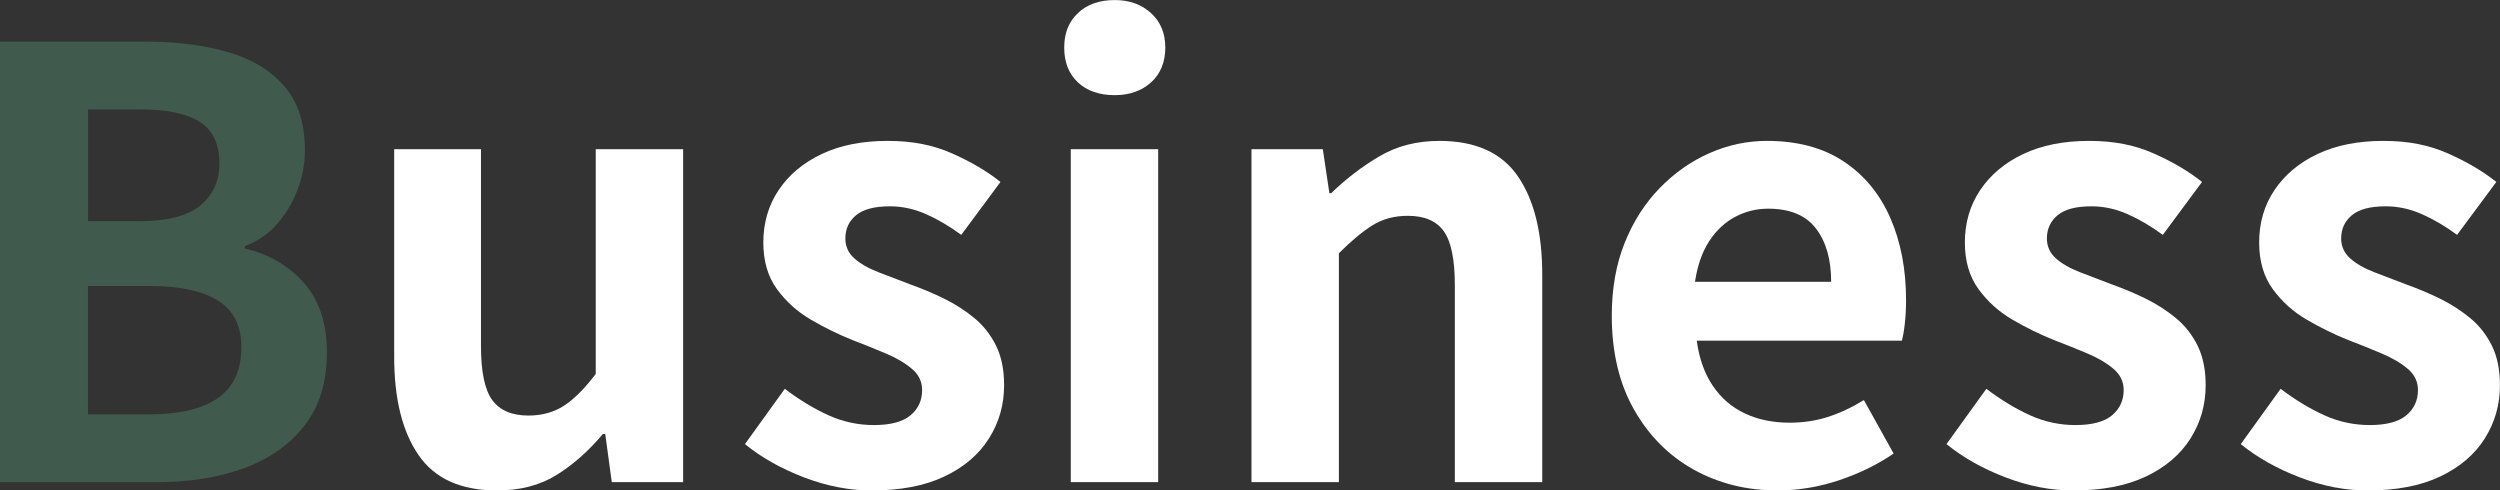
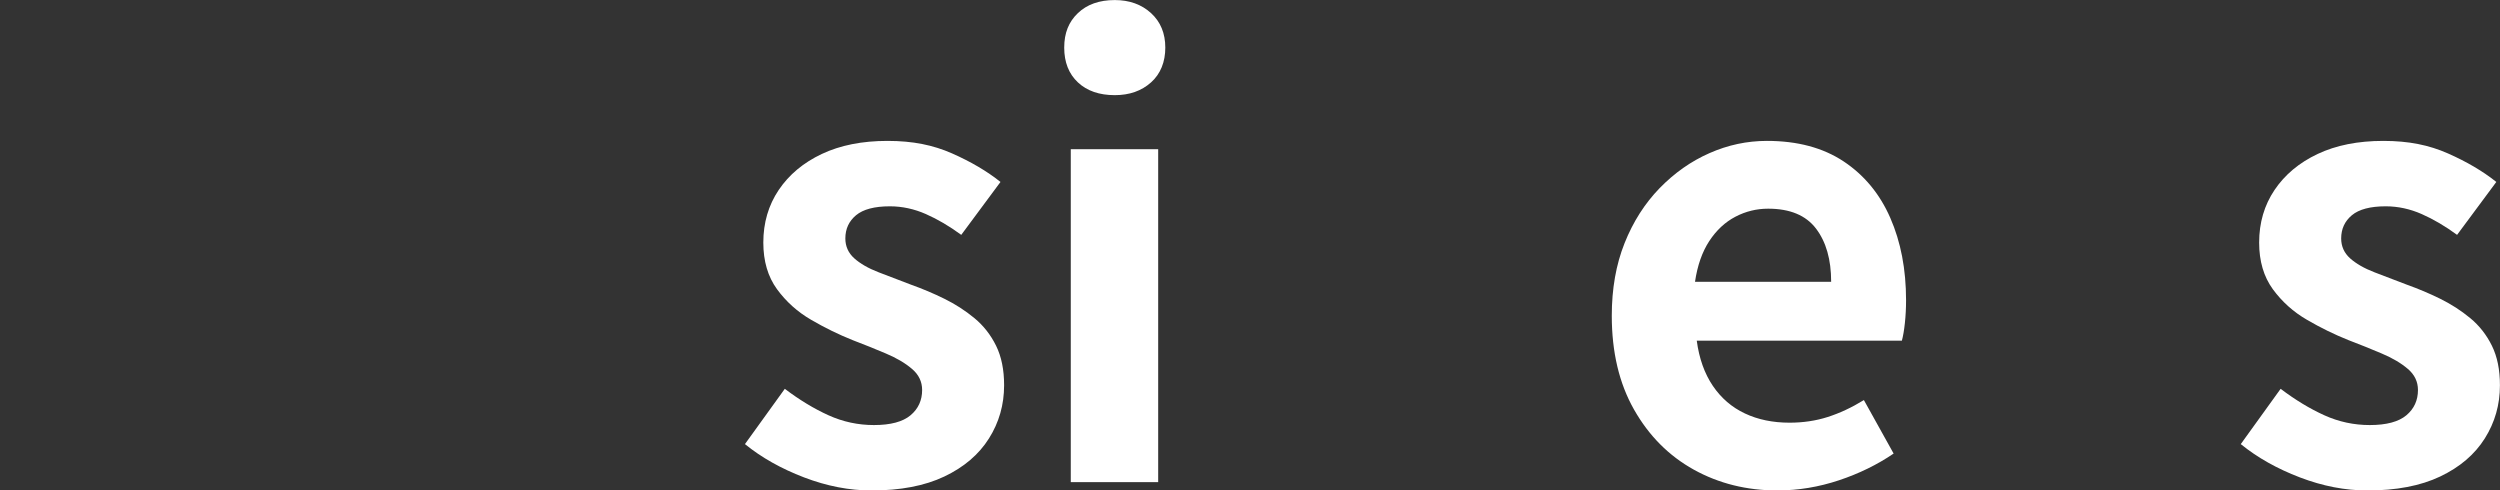
<svg xmlns="http://www.w3.org/2000/svg" id="_レイヤー_2" data-name="レイヤー 2" width="442.18" height="86.75" viewBox="0 0 442.18 86.75">
  <rect x="0" y="0" width="442.18" height="86.75" fill="#333333" stroke="none" />
  <defs>
    <style>
      .cls-1 {
        fill: #5db58b;
        opacity: .3;
      }

      .cls-2 {
        fill: #fff;
      }
    </style>
  </defs>
  <g id="_トップビジュアル" data-name="トップビジュアル">
    <g>
-       <path class="cls-1" d="M0,85.28V7.36h25.76c5.33,0,10.11.6,14.35,1.79,4.24,1.19,7.61,3.19,10.09,5.99,2.49,2.81,3.73,6.62,3.73,11.46,0,2.38-.44,4.72-1.31,6.99-.88,2.28-2.09,4.3-3.63,6.05-1.54,1.75-3.44,3.05-5.68,3.89v.42c4.21.98,7.68,3,10.41,6.05,2.73,3.05,4.1,7.17,4.1,12.36s-1.31,9.48-3.94,12.88c-2.63,3.4-6.2,5.92-10.73,7.57-4.52,1.65-9.66,2.47-15.41,2.47H0ZM15.56,39.12h9.15c4.91,0,8.48-.93,10.73-2.79,2.24-1.86,3.37-4.33,3.37-7.41,0-3.43-1.16-5.89-3.47-7.36-2.31-1.47-5.82-2.21-10.52-2.21h-9.25v19.77ZM15.56,73.29h10.83c5.33,0,9.38-.96,12.15-2.89,2.77-1.93,4.15-4.92,4.15-8.99,0-3.79-1.39-6.54-4.15-8.25-2.77-1.72-6.82-2.58-12.15-2.58h-10.83v22.71Z" />
-       <path class="cls-2" d="M87.91,86.75c-6.38,0-11.01-2.08-13.88-6.26-2.88-4.17-4.31-9.97-4.31-17.4V26.39h15.35v34.81c0,4.56.67,7.75,2,9.57,1.33,1.82,3.47,2.73,6.41,2.73,2.38,0,4.47-.58,6.26-1.73,1.79-1.16,3.66-3.03,5.63-5.63V26.39h15.46v58.89h-12.62l-1.16-8.52h-.42c-2.52,3.01-5.26,5.43-8.2,7.26-2.94,1.82-6.45,2.73-10.52,2.73Z" />
      <path class="cls-2" d="M154.16,86.75c-3.93,0-7.91-.77-11.94-2.31-4.03-1.54-7.52-3.5-10.46-5.89l7.05-9.78c2.59,1.96,5.17,3.52,7.73,4.68,2.56,1.16,5.24,1.73,8.04,1.73,2.94,0,5.1-.58,6.47-1.73s2.05-2.65,2.05-4.47c0-1.47-.6-2.72-1.79-3.73-1.19-1.02-2.73-1.93-4.63-2.73-1.89-.81-3.86-1.59-5.89-2.37-2.45-.98-4.89-2.17-7.31-3.58-2.42-1.4-4.43-3.21-6.05-5.42-1.61-2.21-2.42-4.96-2.42-8.25,0-3.5.91-6.61,2.73-9.31,1.82-2.7,4.36-4.82,7.62-6.36,3.26-1.54,7.13-2.31,11.62-2.31s8.08.74,11.41,2.21c3.33,1.47,6.19,3.15,8.57,5.05l-6.94,9.36c-2.1-1.54-4.19-2.77-6.26-3.68-2.07-.91-4.19-1.37-6.36-1.37-2.73,0-4.73.53-5.99,1.58-1.26,1.05-1.89,2.42-1.89,4.1,0,1.4.53,2.58,1.58,3.52s2.49,1.77,4.31,2.47c1.82.7,3.75,1.44,5.78,2.21,1.96.7,3.91,1.52,5.84,2.47,1.93.95,3.7,2.09,5.31,3.42,1.61,1.33,2.89,2.96,3.84,4.89.95,1.93,1.42,4.26,1.42,6.99,0,3.44-.89,6.57-2.68,9.41-1.79,2.84-4.42,5.08-7.89,6.73s-7.77,2.47-12.88,2.47Z" />
      <path class="cls-2" d="M197.17,16.83c-2.73,0-4.91-.75-6.52-2.26-1.61-1.51-2.42-3.56-2.42-6.15s.8-4.56,2.42-6.1c1.61-1.54,3.79-2.31,6.52-2.31,2.59,0,4.73.77,6.42,2.31,1.68,1.54,2.52,3.58,2.52,6.1s-.84,4.65-2.52,6.15c-1.68,1.51-3.82,2.26-6.42,2.26ZM189.39,85.28V26.39h15.46v58.89h-15.46Z" />
-       <path class="cls-2" d="M221.35,85.28V26.39h12.62l1.16,7.78h.32c2.59-2.52,5.43-4.7,8.52-6.52,3.08-1.82,6.62-2.73,10.62-2.73,6.38,0,11.01,2.09,13.88,6.26,2.87,4.17,4.31,9.97,4.31,17.4v36.7h-15.46v-34.81c0-4.56-.65-7.75-1.95-9.57-1.3-1.82-3.42-2.73-6.36-2.73-2.38,0-4.47.56-6.26,1.68-1.79,1.12-3.77,2.77-5.94,4.94v40.49h-15.46Z" />
      <path class="cls-2" d="M314.42,86.75c-5.47,0-10.41-1.23-14.83-3.68s-7.94-5.99-10.57-10.62-3.94-10.16-3.94-16.61c0-4.77.75-9.04,2.26-12.83,1.51-3.79,3.58-7.03,6.2-9.73,2.63-2.7,5.57-4.77,8.83-6.2,3.26-1.44,6.64-2.16,10.15-2.16,5.4,0,9.92,1.21,13.57,3.63,3.64,2.42,6.4,5.75,8.25,9.99,1.86,4.24,2.79,9.1,2.79,14.56,0,1.4-.07,2.75-.21,4.05-.14,1.3-.32,2.33-.53,3.1h-36.28c.42,3.15,1.37,5.82,2.84,7.99,1.47,2.17,3.36,3.8,5.68,4.89,2.31,1.09,4.94,1.63,7.89,1.63,2.38,0,4.63-.33,6.73-1,2.1-.67,4.24-1.66,6.42-3l5.26,9.46c-2.88,1.96-6.1,3.54-9.67,4.73-3.58,1.19-7.19,1.79-10.83,1.79ZM299.8,49.84h24.08c0-3.93-.89-7.06-2.68-9.41-1.79-2.35-4.61-3.52-8.47-3.52-2.03,0-3.96.47-5.78,1.42-1.82.95-3.36,2.38-4.63,4.31-1.26,1.93-2.1,4.33-2.52,7.2Z" />
-       <path class="cls-2" d="M366.68,86.75c-3.93,0-7.91-.77-11.94-2.31-4.03-1.54-7.52-3.5-10.46-5.89l7.05-9.78c2.59,1.96,5.17,3.52,7.73,4.68,2.56,1.16,5.24,1.73,8.04,1.73,2.94,0,5.1-.58,6.47-1.73s2.05-2.65,2.05-4.47c0-1.47-.6-2.72-1.79-3.73-1.19-1.02-2.73-1.93-4.63-2.73-1.89-.81-3.86-1.59-5.89-2.37-2.45-.98-4.89-2.17-7.31-3.58-2.42-1.4-4.43-3.21-6.05-5.42-1.61-2.21-2.42-4.96-2.42-8.25,0-3.5.91-6.61,2.73-9.31,1.82-2.7,4.36-4.82,7.62-6.36,3.26-1.54,7.13-2.31,11.62-2.31s8.08.74,11.41,2.21c3.33,1.47,6.19,3.15,8.57,5.05l-6.94,9.36c-2.1-1.54-4.19-2.77-6.26-3.68-2.07-.91-4.19-1.37-6.36-1.37-2.73,0-4.73.53-5.99,1.58-1.26,1.05-1.89,2.42-1.89,4.1,0,1.4.53,2.58,1.58,3.52s2.49,1.77,4.31,2.47c1.82.7,3.75,1.44,5.78,2.21,1.96.7,3.91,1.52,5.84,2.47,1.93.95,3.7,2.09,5.31,3.42,1.61,1.33,2.89,2.96,3.84,4.89.95,1.93,1.42,4.26,1.42,6.99,0,3.44-.89,6.57-2.68,9.41-1.79,2.84-4.42,5.08-7.89,6.73s-7.77,2.47-12.88,2.47Z" />
      <path class="cls-2" d="M418.73,86.75c-3.93,0-7.91-.77-11.94-2.31-4.03-1.54-7.52-3.5-10.46-5.89l7.05-9.78c2.59,1.96,5.17,3.52,7.73,4.68,2.56,1.16,5.24,1.73,8.04,1.73,2.94,0,5.1-.58,6.47-1.73s2.05-2.65,2.05-4.47c0-1.47-.6-2.72-1.79-3.73-1.19-1.02-2.73-1.93-4.63-2.73-1.89-.81-3.86-1.59-5.89-2.37-2.45-.98-4.89-2.17-7.31-3.58-2.42-1.4-4.43-3.21-6.05-5.42-1.61-2.21-2.42-4.96-2.42-8.25,0-3.5.91-6.61,2.73-9.31,1.82-2.7,4.36-4.82,7.62-6.36,3.26-1.54,7.13-2.31,11.62-2.31s8.08.74,11.41,2.21c3.33,1.47,6.19,3.15,8.57,5.05l-6.94,9.36c-2.1-1.54-4.19-2.77-6.26-3.68-2.07-.91-4.19-1.37-6.36-1.37-2.73,0-4.73.53-5.99,1.58-1.26,1.05-1.89,2.42-1.89,4.1,0,1.4.53,2.58,1.58,3.52s2.49,1.77,4.31,2.47c1.82.7,3.75,1.44,5.78,2.21,1.96.7,3.91,1.52,5.84,2.47,1.93.95,3.7,2.09,5.31,3.42,1.61,1.33,2.89,2.96,3.84,4.89.95,1.93,1.42,4.26,1.42,6.99,0,3.44-.89,6.57-2.68,9.41-1.79,2.84-4.42,5.08-7.89,6.73s-7.77,2.47-12.88,2.47Z" />
    </g>
  </g>
</svg>